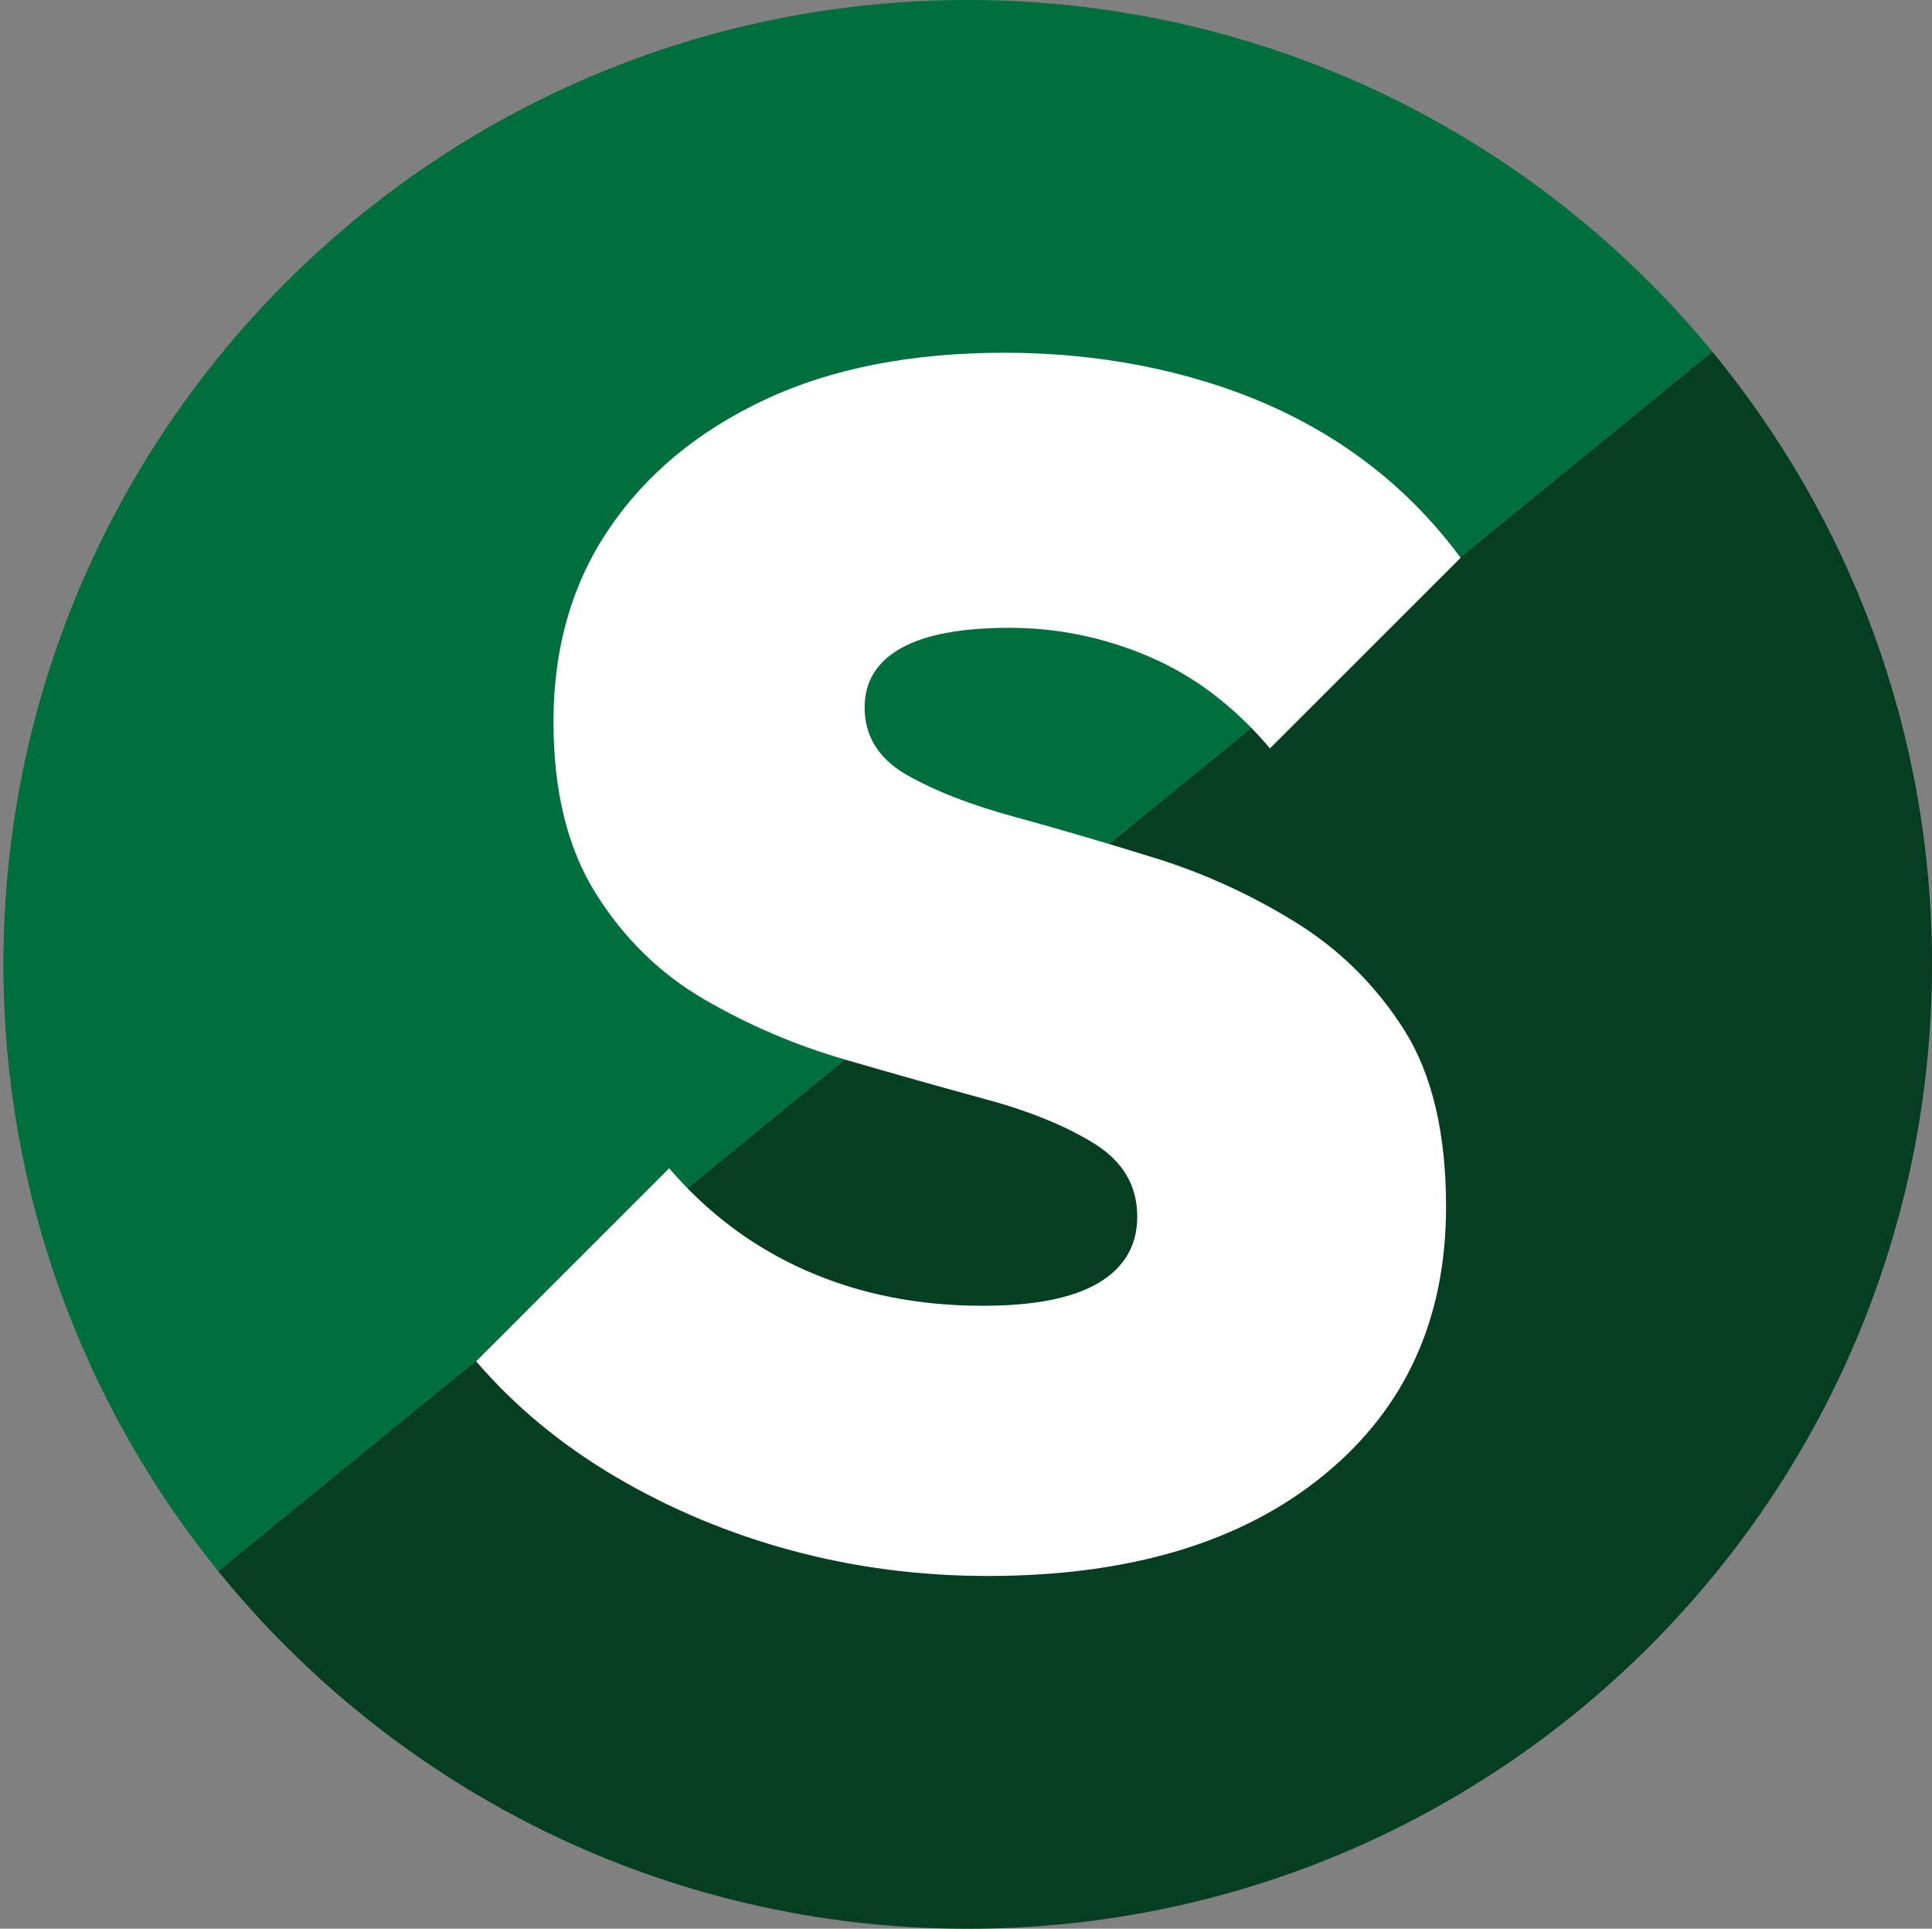
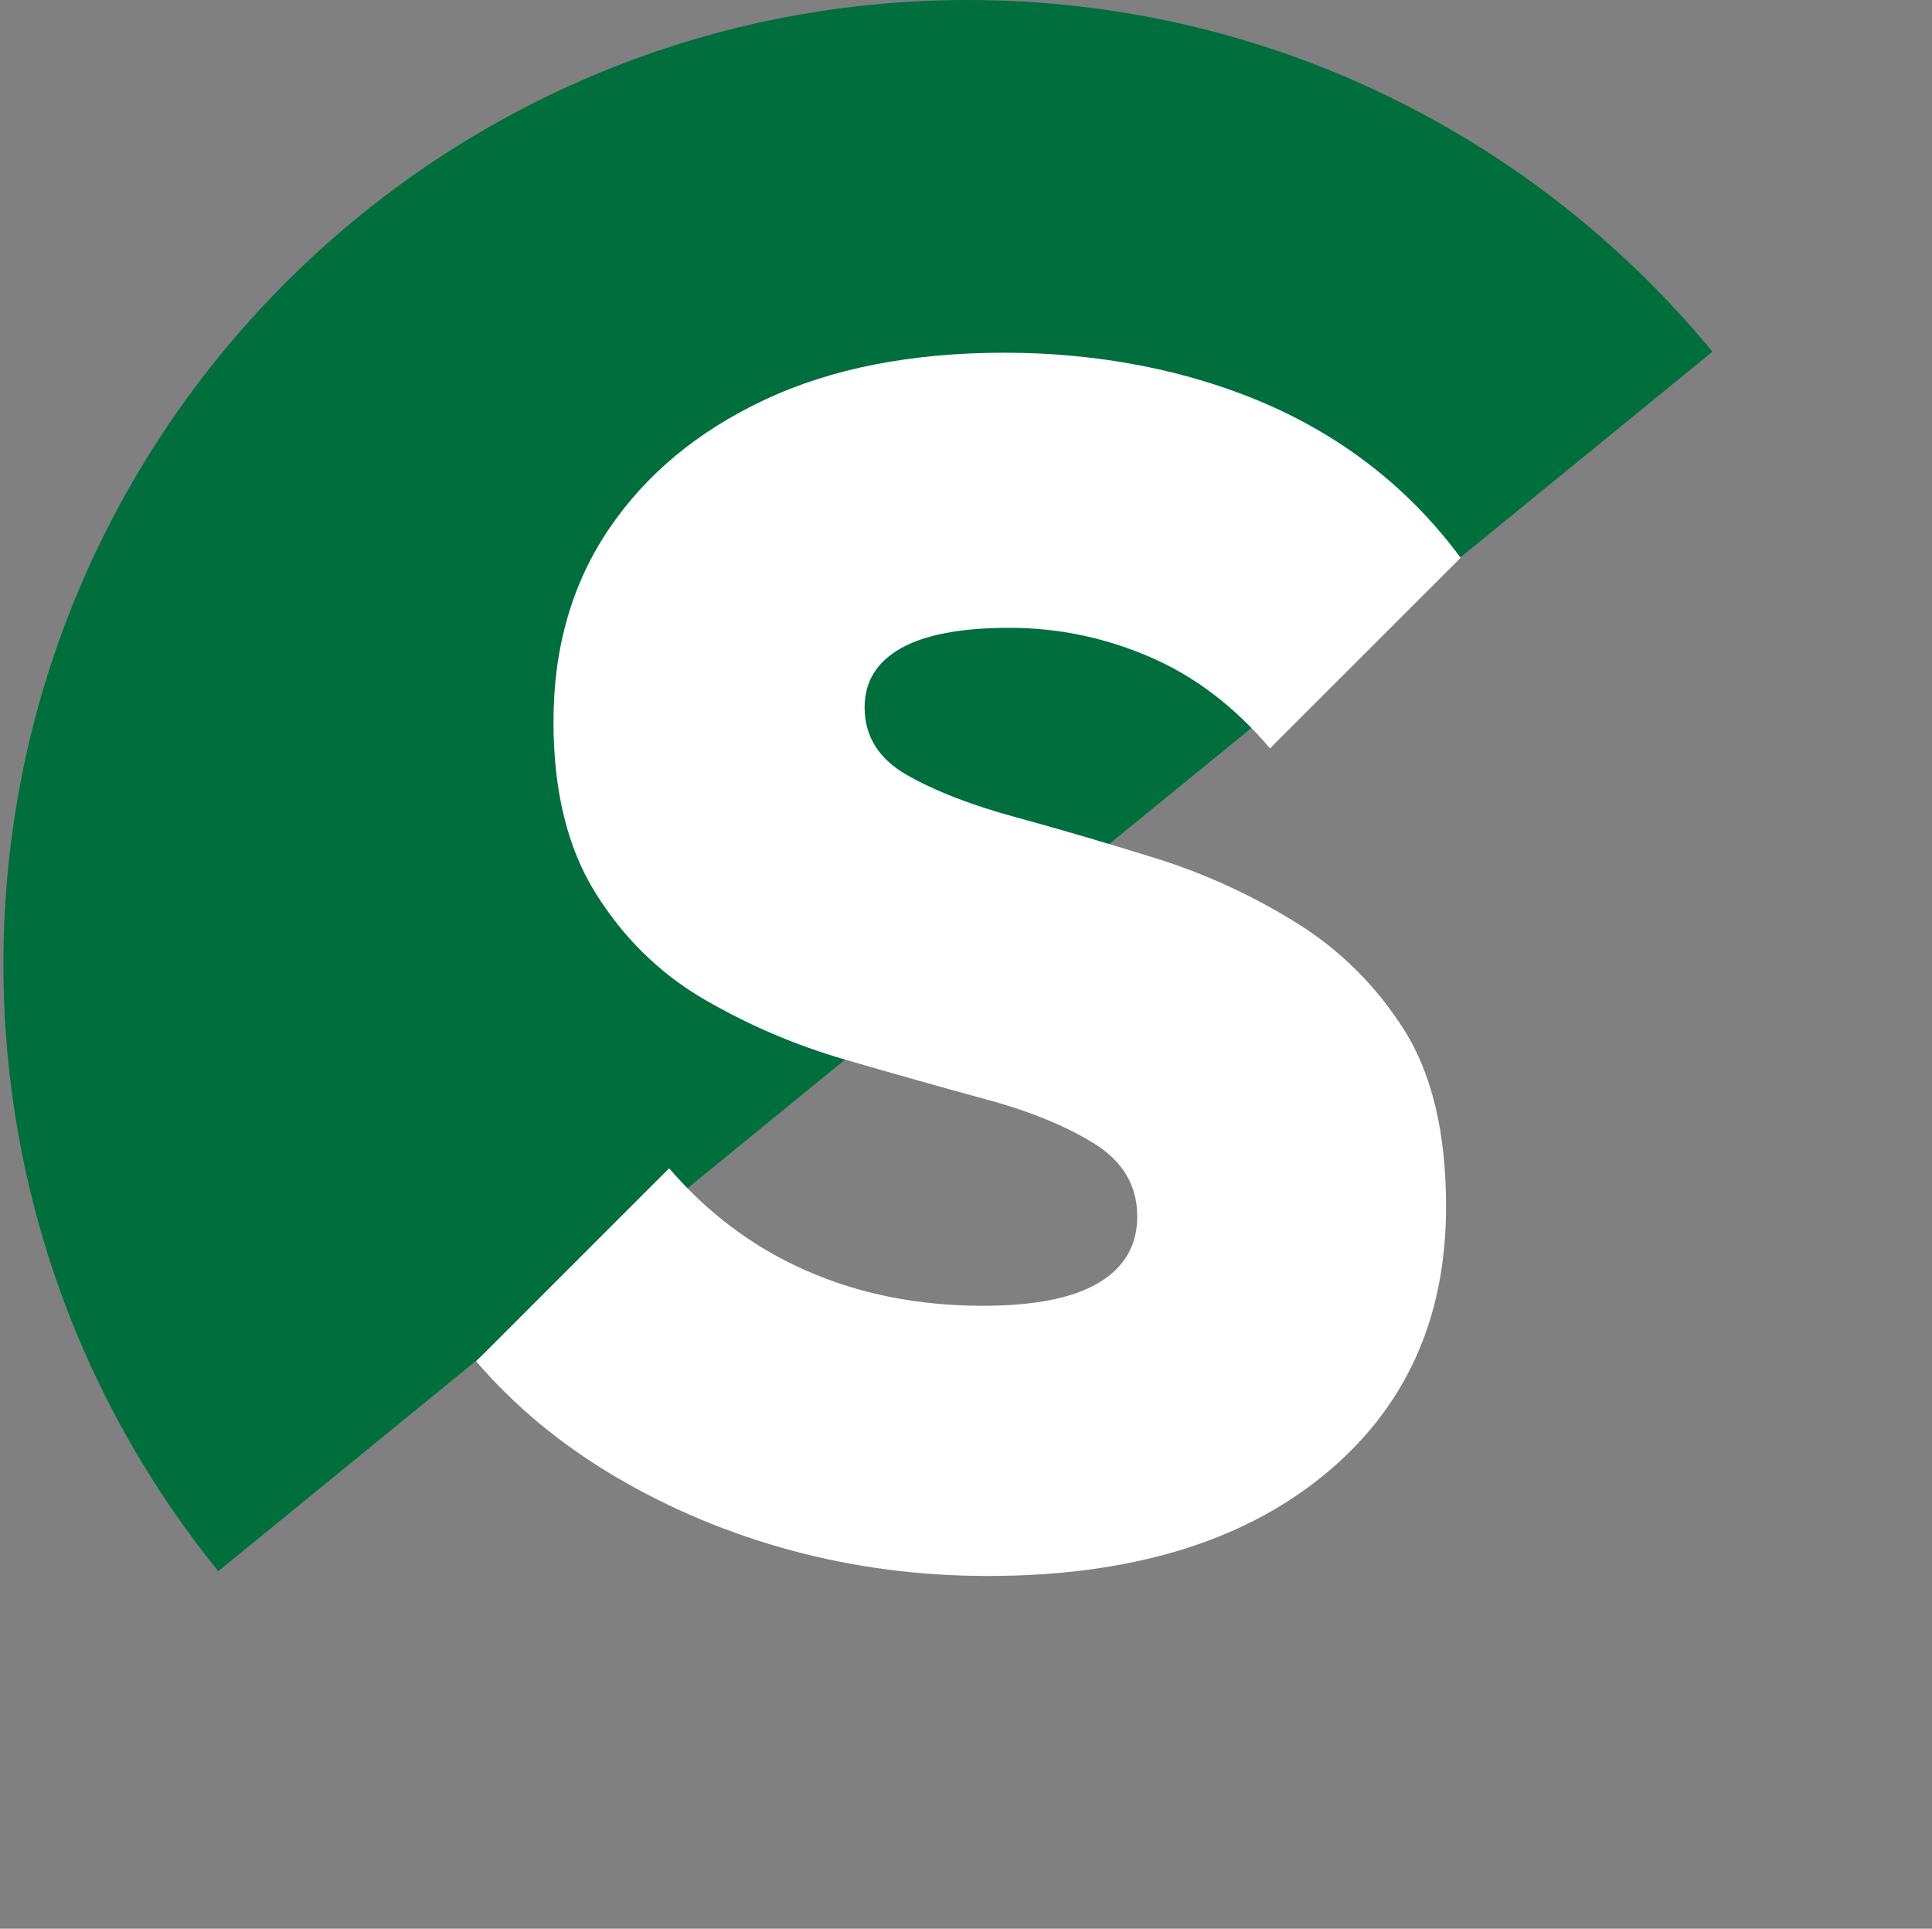
<svg xmlns="http://www.w3.org/2000/svg" version="1.1" width="283.96" height="283.46">
  <rect width="100%" height="100%" fill="#808080" stroke="none" />
  <svg id="SvgjsSvg1288" data-name="Ebene 2" viewBox="0 0 283.96 283.46">
    <defs>
      <style>
      .cls-1 {
        fill: #016e3e;
      }

      .cls-2 {
        fill: #063e22;
      }

      .cls-3 {
        fill: #fff;
      }

      .cls-4 {
        fill: none;
        stroke: #016e3e;
        stroke-miterlimit: 10;
      }
    </style>
    </defs>
    <g id="SvgjsG1287">
      <polygon class="cls-4" points=".5 141.73 .5 141.74 .5 141.73 .5 141.73" />
      <path class="cls-1" d="M251.69,51.69C225.69,20.13,186.31,0,142.23,0,63.96,0,.5,63.45.5,141.73h0c0,33.81,11.84,64.83,31.58,89.19L251.69,51.69Z" />
-       <path class="cls-2" d="M32.08,230.92c25.99,32.05,65.67,52.55,110.15,52.55,78.28,0,141.73-63.46,141.73-141.73,0-34.2-12.11-65.56-32.28-90.04L32.08,230.92Z" />
      <path class="cls-3" d="M145.16,231.62c-9.93,0-19.5-1.24-28.72-3.72-9.22-2.48-17.85-6.08-25.89-10.81-8.04-4.73-14.89-10.4-20.57-17.02l28.37-28.37c5.68,6.62,12.41,11.65,20.21,15.07,7.8,3.43,16.43,5.14,25.89,5.14,7.56,0,13.24-1.12,17.02-3.37,3.78-2.25,5.68-5.5,5.68-9.75,0-4.49-2.07-8.03-6.2-10.64-4.14-2.6-9.46-4.79-15.96-6.56-6.5-1.77-13.42-3.72-20.74-5.85-7.33-2.12-14.24-5.08-20.74-8.86-6.5-3.78-11.82-8.98-15.96-15.6-4.14-6.62-6.2-15.01-6.2-25.18,0-10.87,2.71-20.33,8.16-28.37,5.43-8.03,13.06-14.36,22.87-18.97,9.81-4.61,21.57-6.92,35.28-6.92s27.07,2.55,38.65,7.62c11.58,5.09,21.03,12.59,28.37,22.52l-28.02,28.01c-5.2-6.14-11.11-10.64-17.73-13.47-6.62-2.84-13.48-4.25-20.57-4.25s-12.41,1.01-15.96,3.01c-3.55,2.01-5.32,4.91-5.32,8.68,0,4.25,2.07,7.57,6.2,9.93,4.13,2.36,9.45,4.43,15.96,6.2,6.5,1.77,13.35,3.79,20.57,6.03,7.21,2.25,14.06,5.38,20.57,9.4,6.5,4.02,11.82,9.28,15.96,15.78,4.13,6.5,6.2,15.19,6.2,26.06,0,16.55-6.03,29.73-18.09,39.54-12.05,9.81-28.49,14.72-49.28,14.72Z" />
    </g>
  </svg>
  <style>@media (prefers-color-scheme: light) { :root { filter: none; } }
@media (prefers-color-scheme: dark) { :root { filter: none; } }
</style>
</svg>